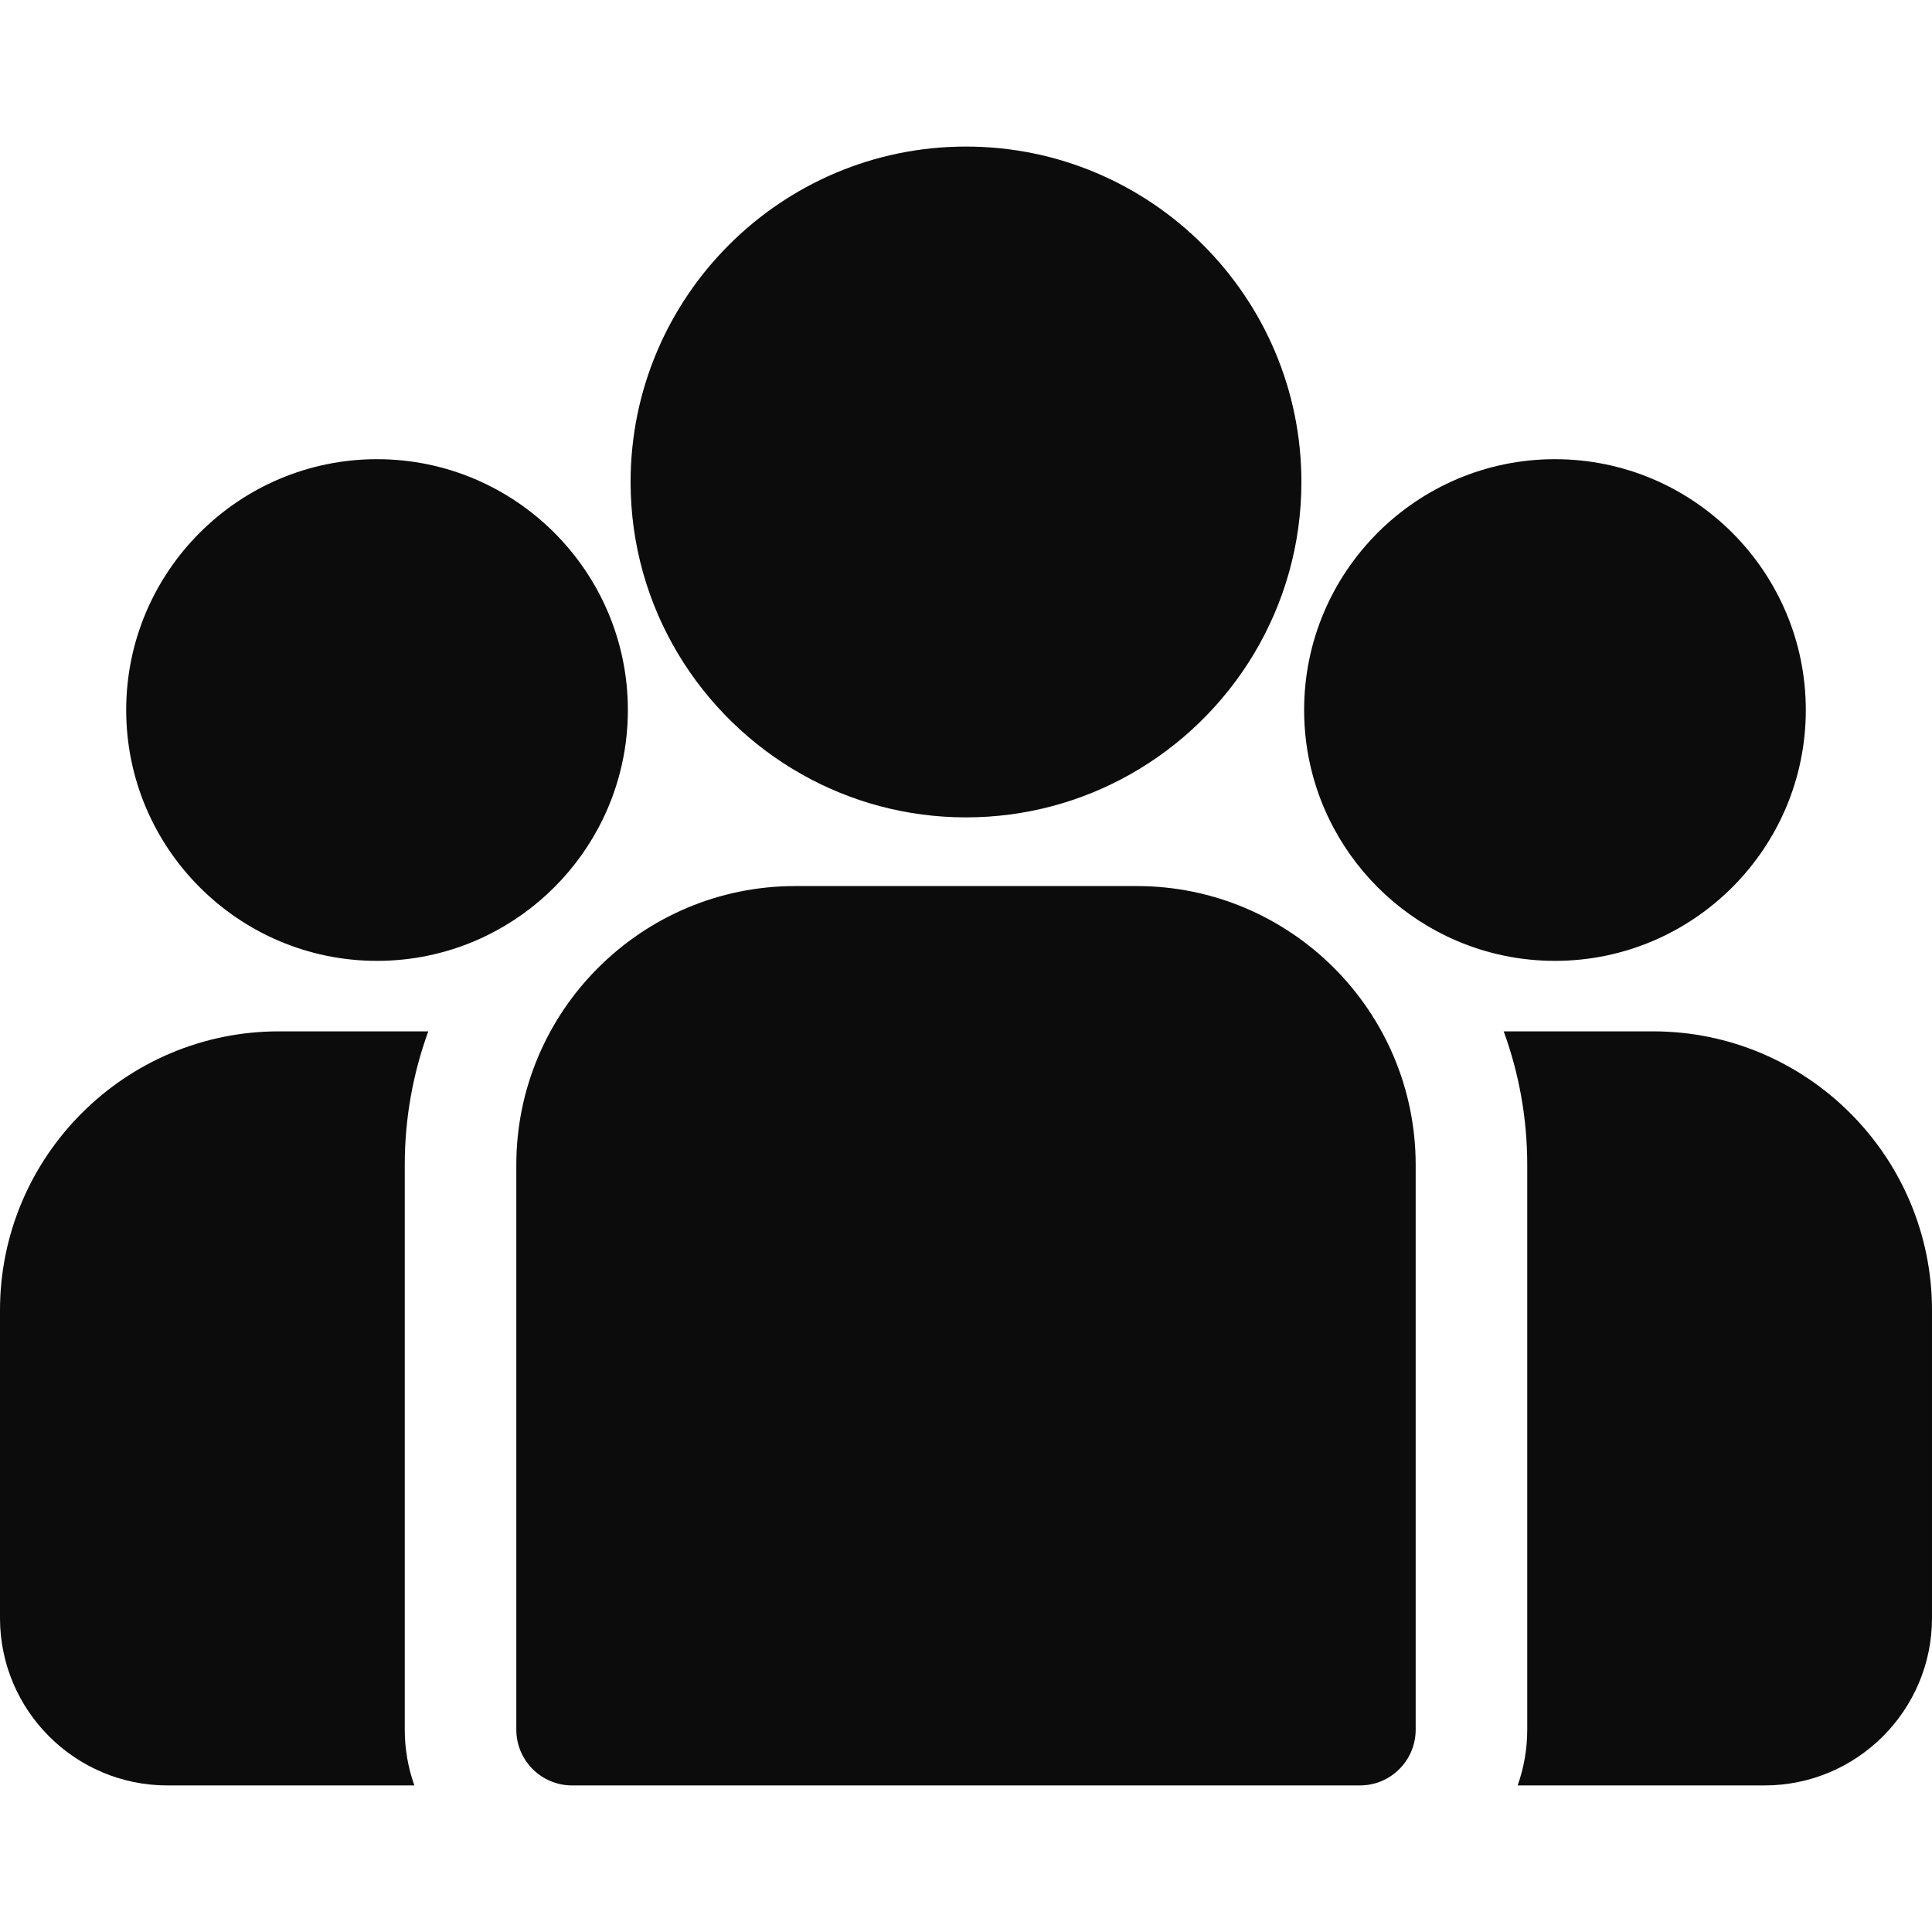
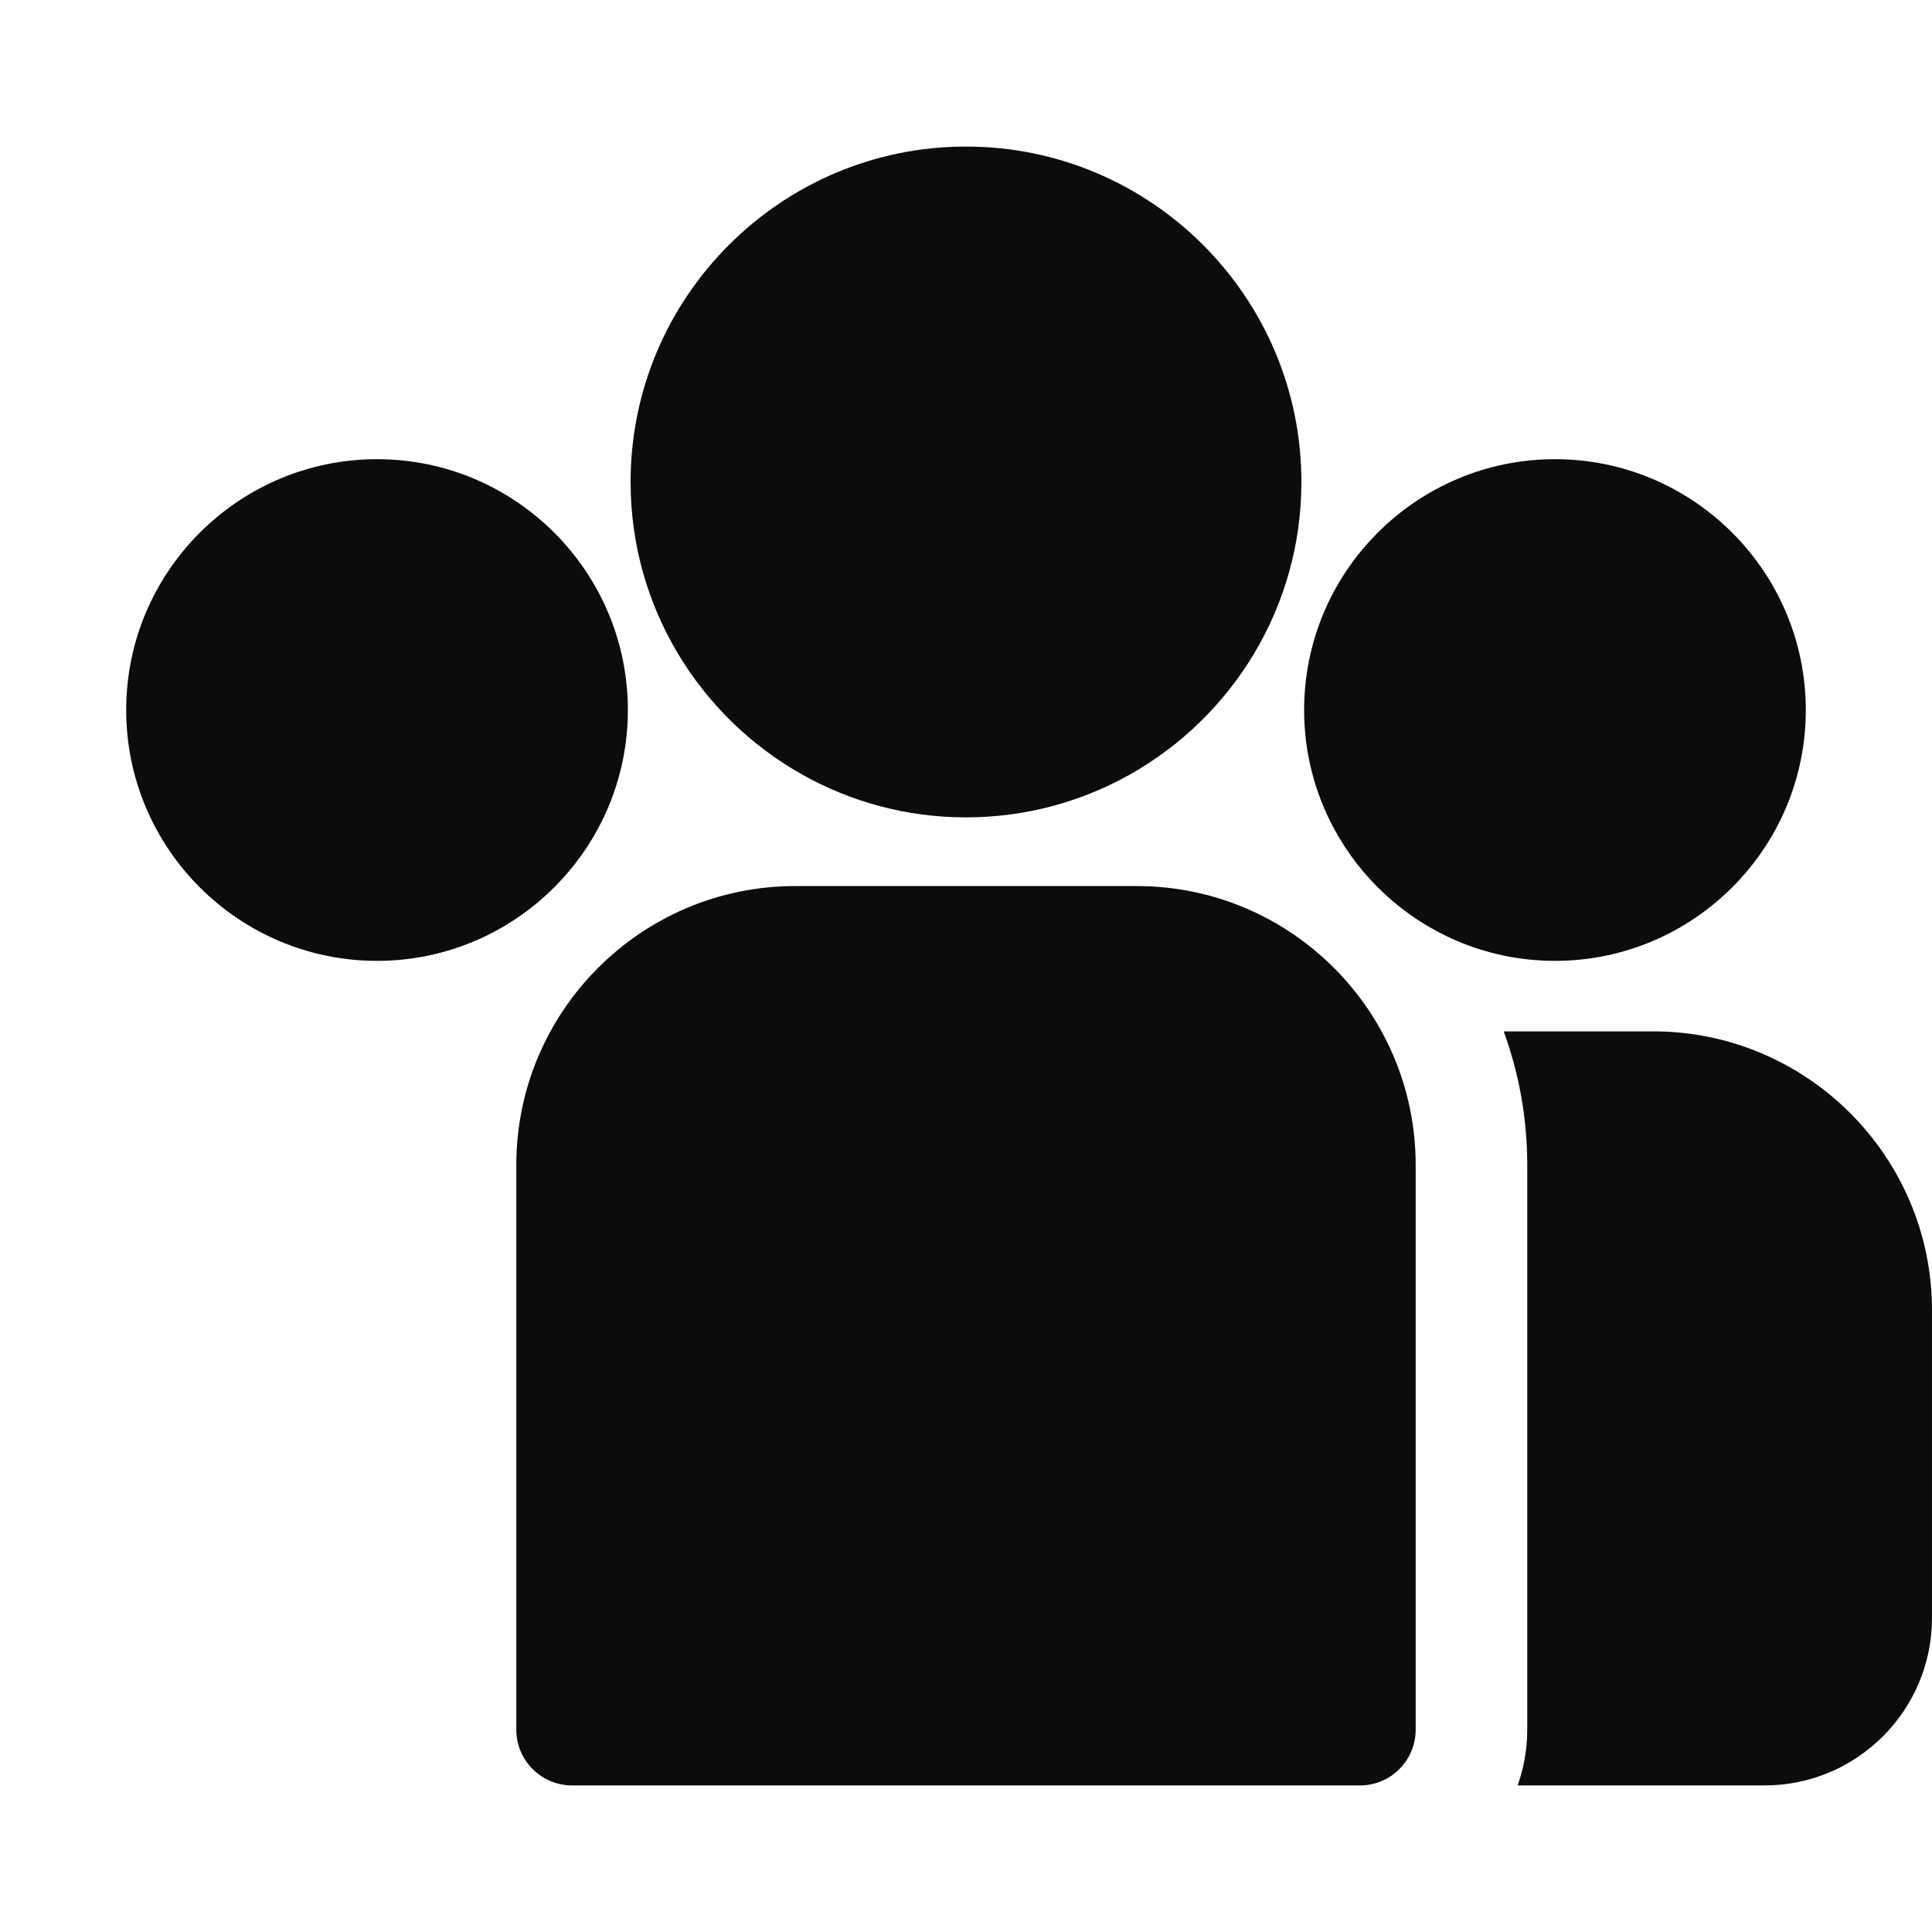
<svg xmlns="http://www.w3.org/2000/svg" version="1.1" id="Capa_1" x="0px" y="0px" width="512px" height="512px" viewBox="0 0 512 512" enable-background="new 0 0 512 512" xml:space="preserve">
  <g>
    <g>
      <g>
        <path fill="#0C0C0C" d="M438.091,273.32h-39.597c4.036,11.05,6.241,22.975,6.241,35.403v149.65     c0,5.182-0.902,10.156-2.543,14.782h65.461c24.453,0,44.346-19.895,44.346-44.347v-81.581     C512,306.476,478.844,273.32,438.091,273.32z" />
      </g>
    </g>
    <g>
      <g>
-         <path fill="#0C0C0C" d="M107.265,308.725c0-12.43,2.205-24.354,6.24-35.404H73.91C33.156,273.32,0,306.477,0,347.231v81.581     c0,24.451,19.894,44.346,44.347,44.346h65.462c-1.642-4.628-2.543-9.602-2.543-14.783V308.725z" />
-       </g>
+         </g>
    </g>
    <g>
      <g>
        <path fill="#0C0C0C" d="M301.261,234.815h-90.522c-40.754,0-73.91,33.156-73.91,73.91v149.65c0,8.163,6.618,14.782,14.782,14.782     h208.778c8.164,0,14.781-6.618,14.781-14.782v-149.65C375.171,267.971,342.015,234.815,301.261,234.815z" />
      </g>
    </g>
    <g>
      <g>
        <path fill="#0C0C0C" d="M256,38.84c-49.012,0-88.886,39.874-88.886,88.887c0,33.245,18.349,62.28,45.447,77.524     c12.853,7.23,27.671,11.362,43.438,11.362c15.769,0,30.586-4.132,43.439-11.362c27.099-15.244,45.447-44.28,45.447-77.524     C344.886,78.715,305.012,38.84,256,38.84z" />
      </g>
    </g>
    <g>
      <g>
        <path fill="#0C0C0C" d="M99.918,121.689c-36.654,0-66.475,29.82-66.475,66.475c0,36.655,29.82,66.475,66.475,66.475     c9.298,0,18.152-1.926,26.195-5.388c13.906-5.987,25.372-16.585,32.467-29.86c4.98-9.317,7.813-19.946,7.813-31.227     C166.393,151.51,136.573,121.689,99.918,121.689z" />
      </g>
    </g>
    <g>
      <g>
        <path fill="#0C0C0C" d="M412.082,121.689c-36.654,0-66.475,29.82-66.475,66.475c0,11.282,2.833,21.911,7.813,31.227     c7.096,13.276,18.562,23.874,32.468,29.86c8.043,3.462,16.896,5.388,26.194,5.388c36.655,0,66.476-29.82,66.476-66.475     C478.557,151.509,448.737,121.689,412.082,121.689z" />
      </g>
    </g>
  </g>
</svg>